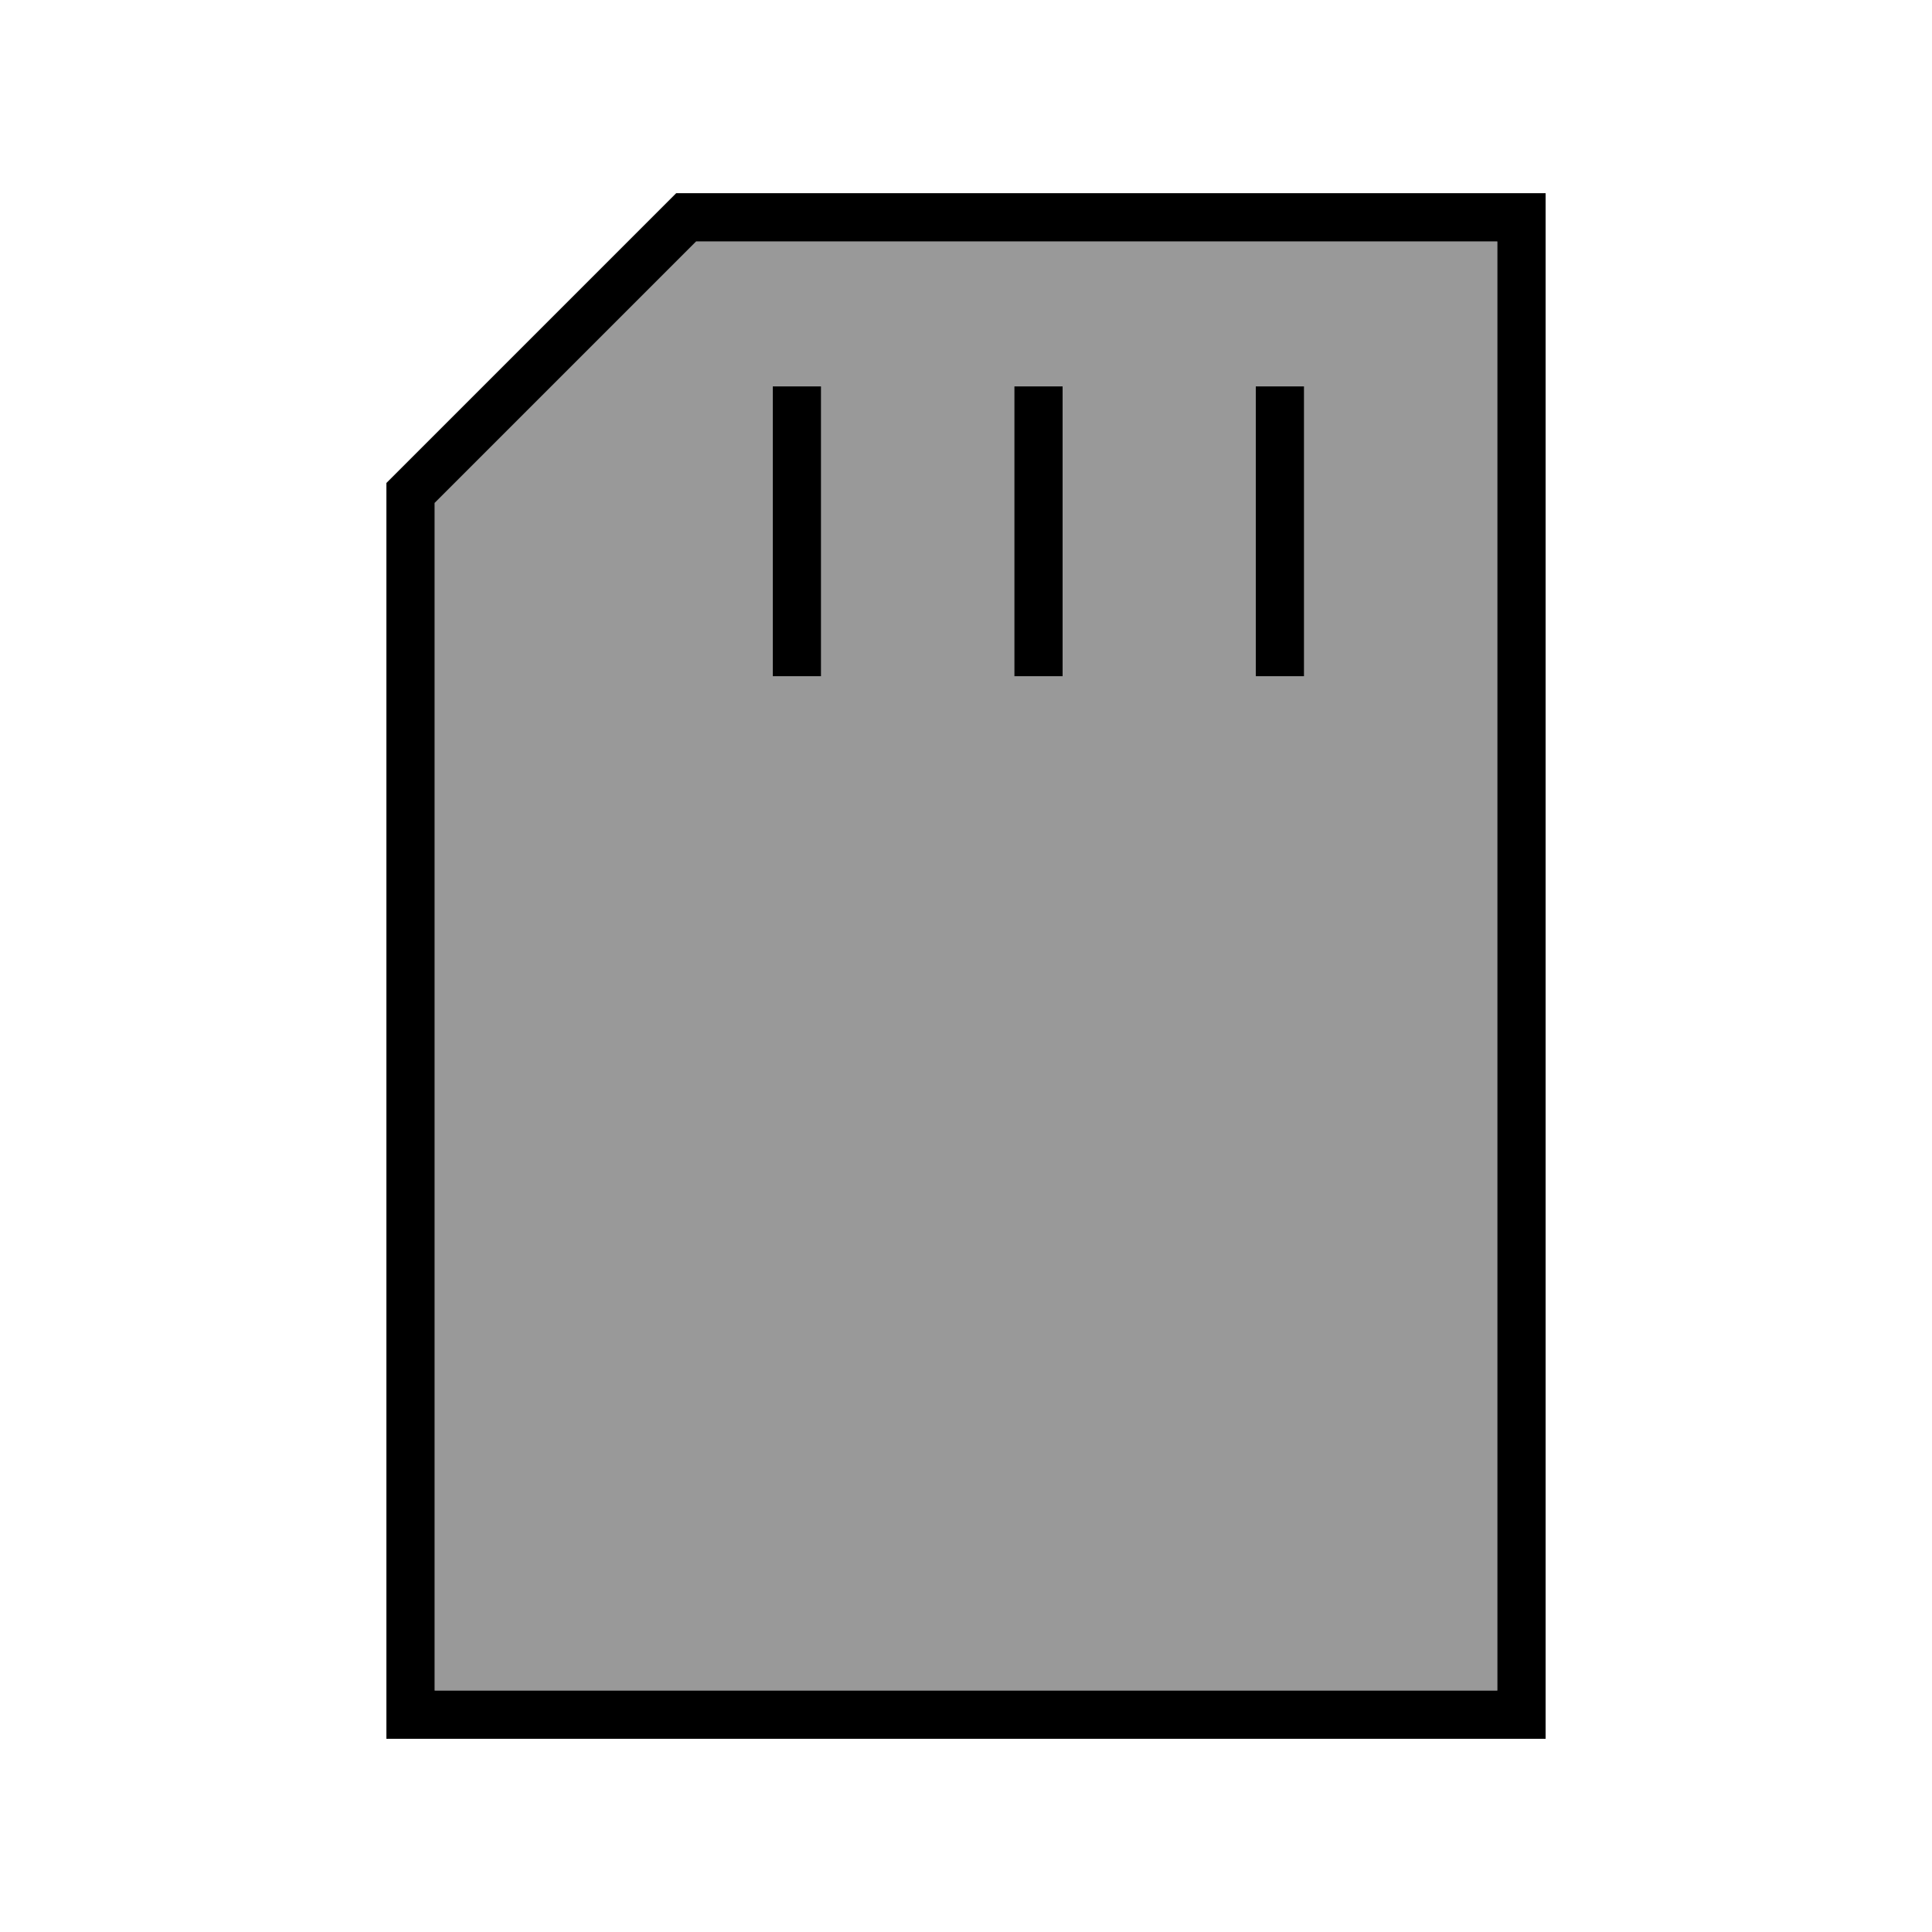
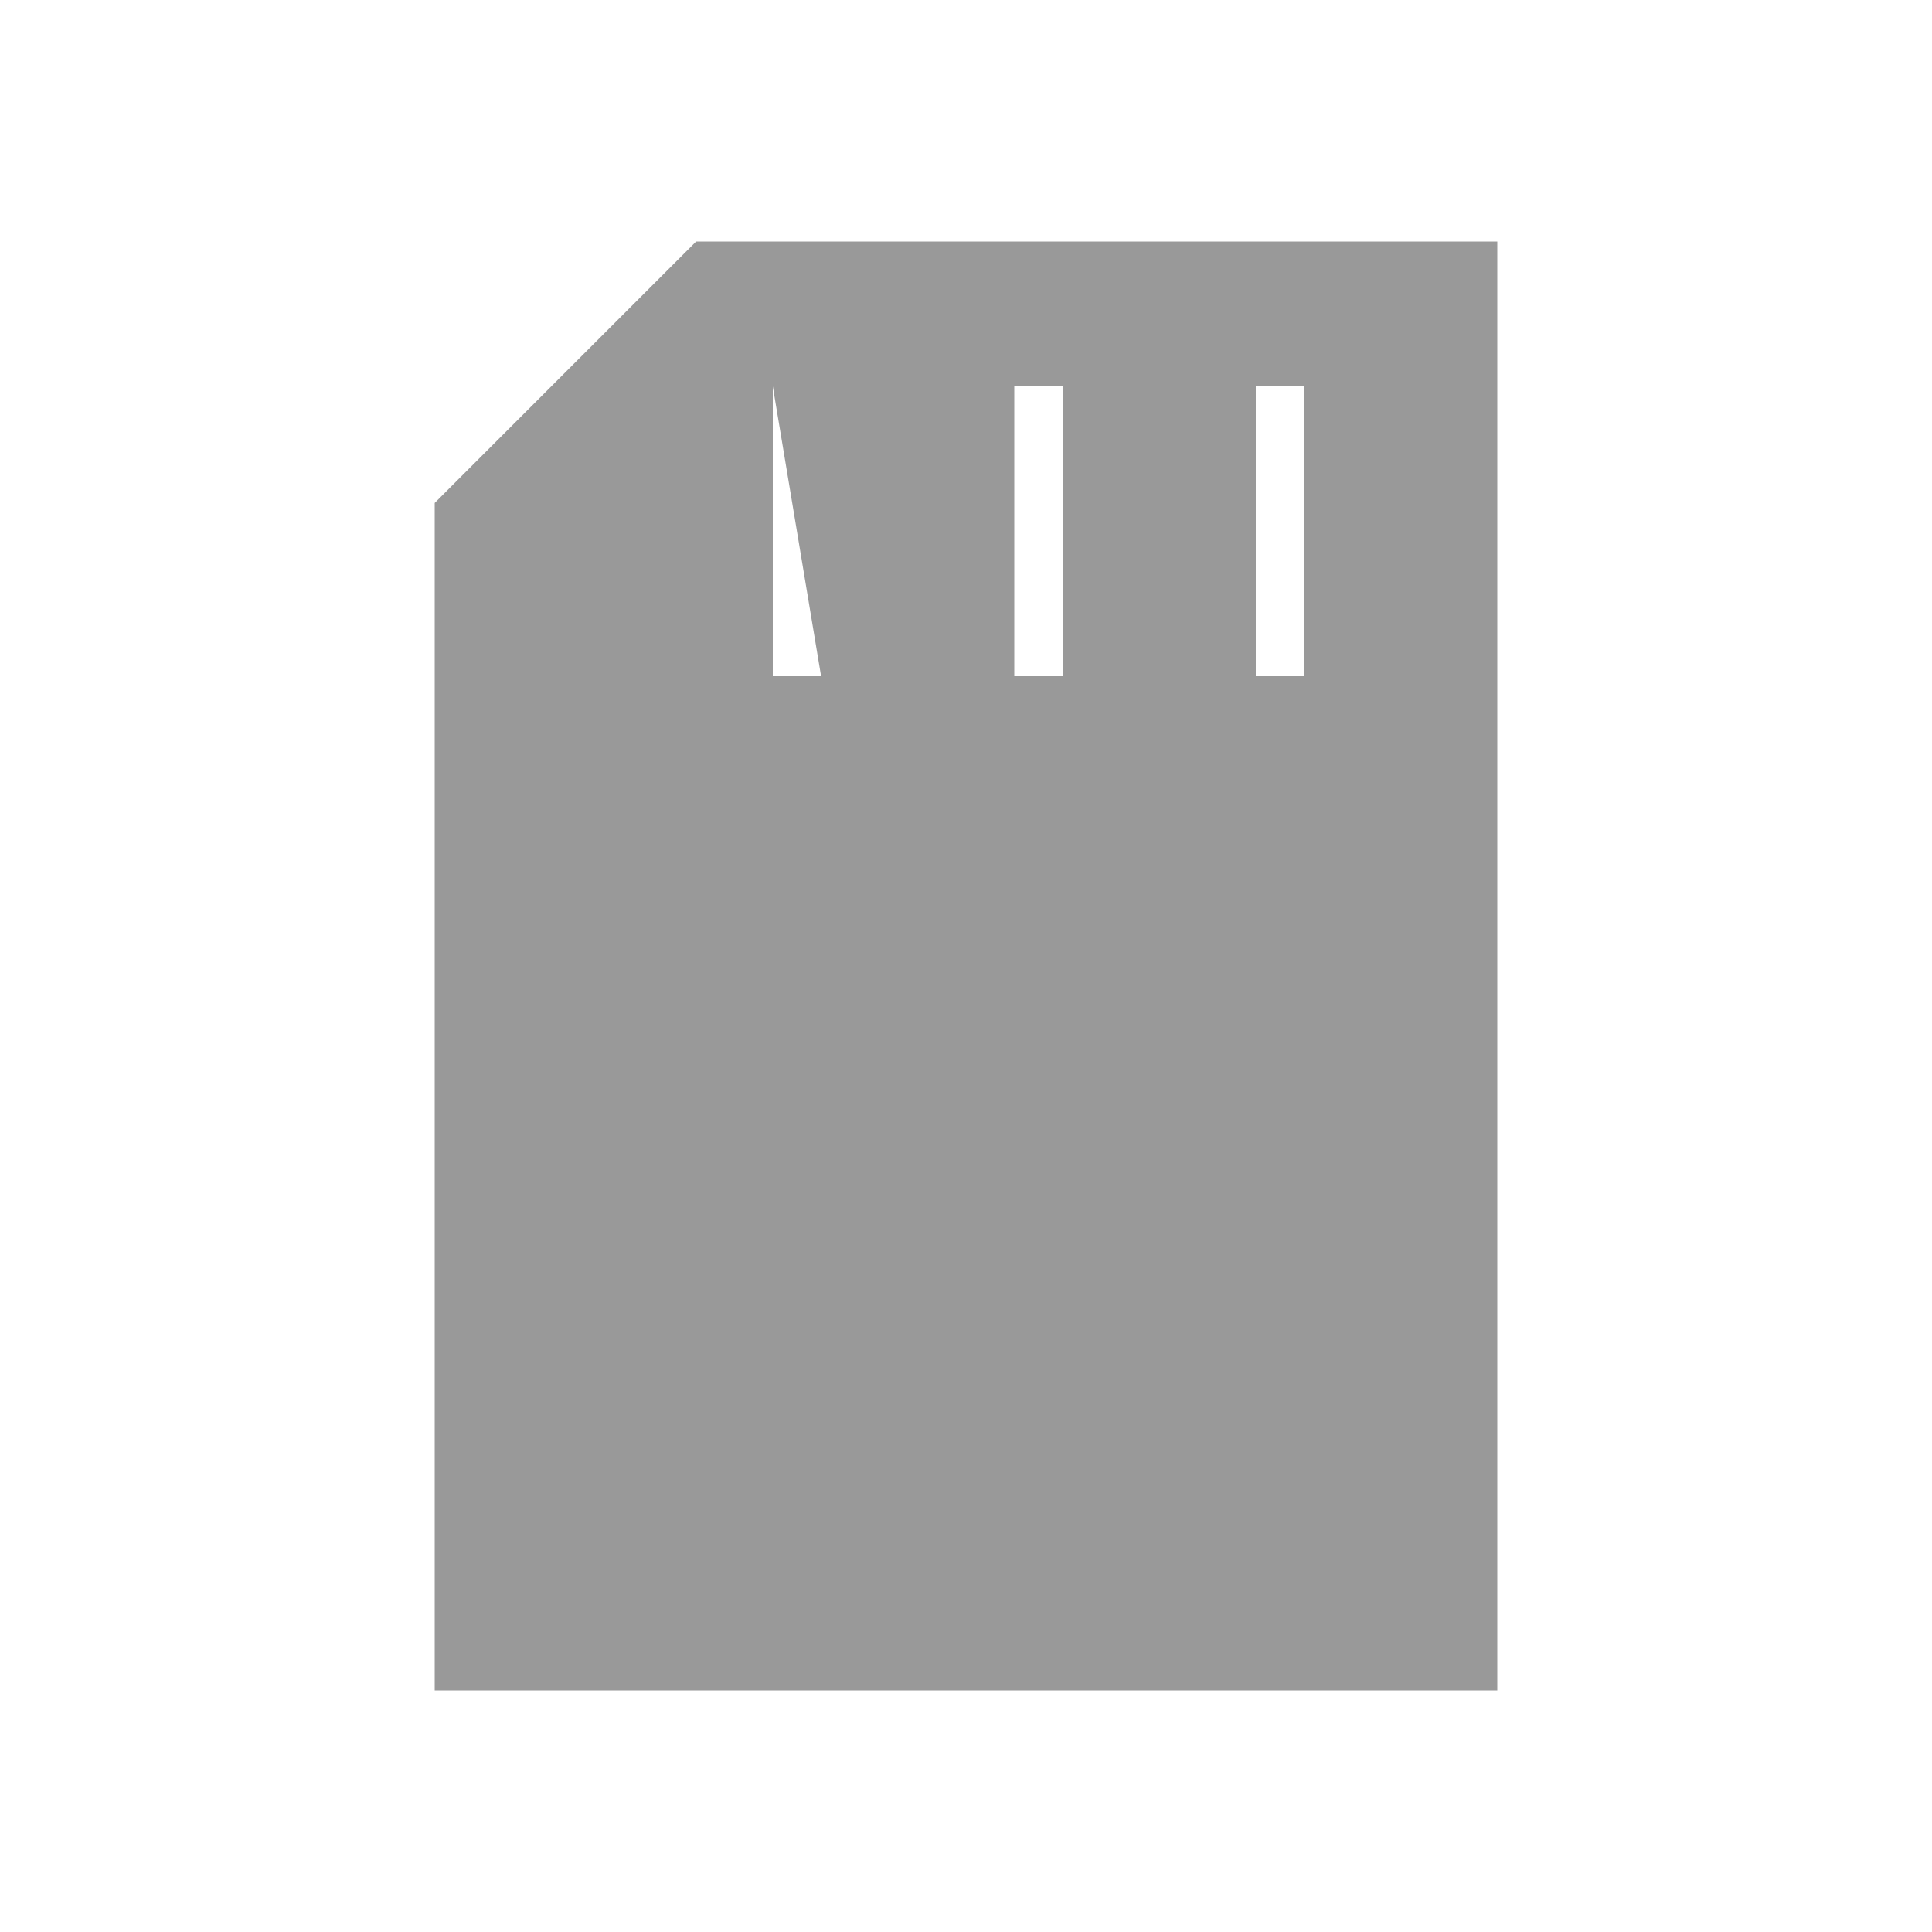
<svg xmlns="http://www.w3.org/2000/svg" viewBox="0 0 640 640">
-   <path opacity=".4" fill="currentColor" d="M144 166.6L144 560L496 560L496 80L230.6 80L144 166.6zM256 128L272 128L272 224L256 224L256 128zM336 128L352 128L352 224L336 224L336 128zM416 128L432 128L432 224L416 224L416 128z" />
-   <path fill="currentColor" d="M144 560L496 560L496 80L230.6 80L144 166.6L144 560zM128 160L224 64L512 64L512 576L128 576L128 160zM272 136L272 224L256 224L256 128L272 128L272 136zM352 136L352 224L336 224L336 128L352 128L352 136zM432 136L432 224L416 224L416 128L432 128L432 136z" />
+   <path opacity=".4" fill="currentColor" d="M144 166.6L144 560L496 560L496 80L230.6 80L144 166.6zM256 128L272 224L256 224L256 128zM336 128L352 128L352 224L336 224L336 128zM416 128L432 128L432 224L416 224L416 128z" />
</svg>